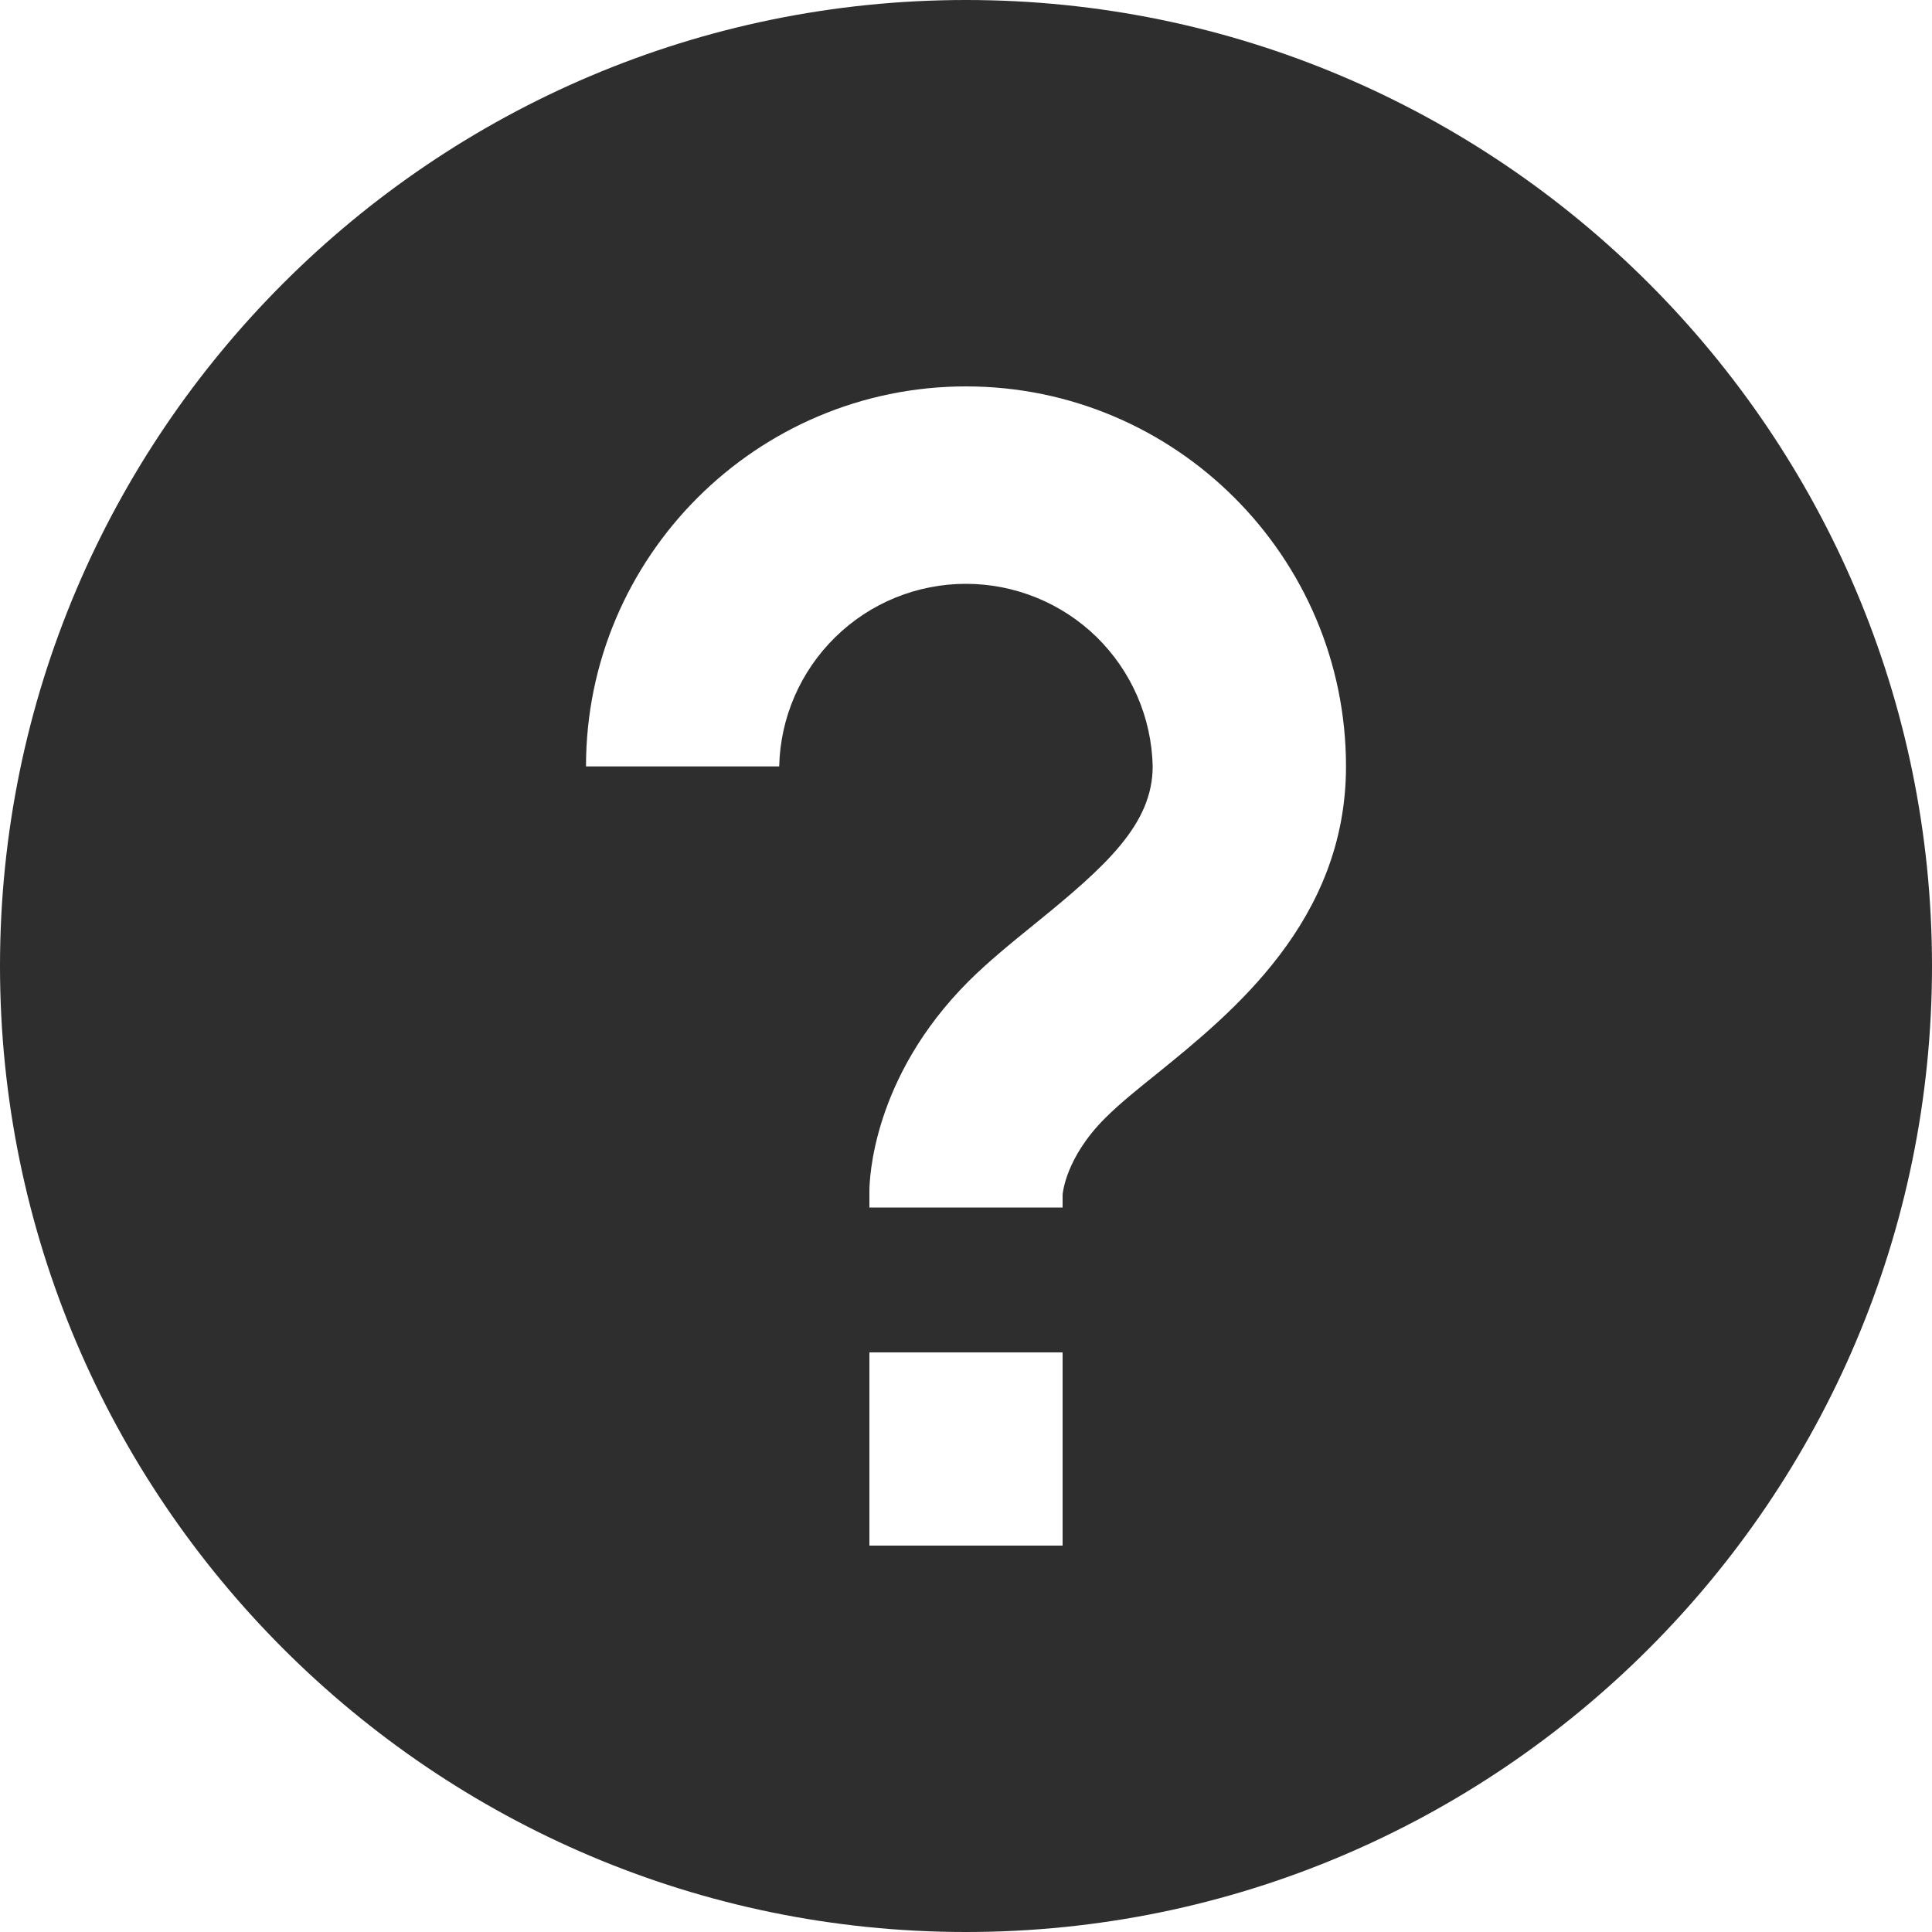
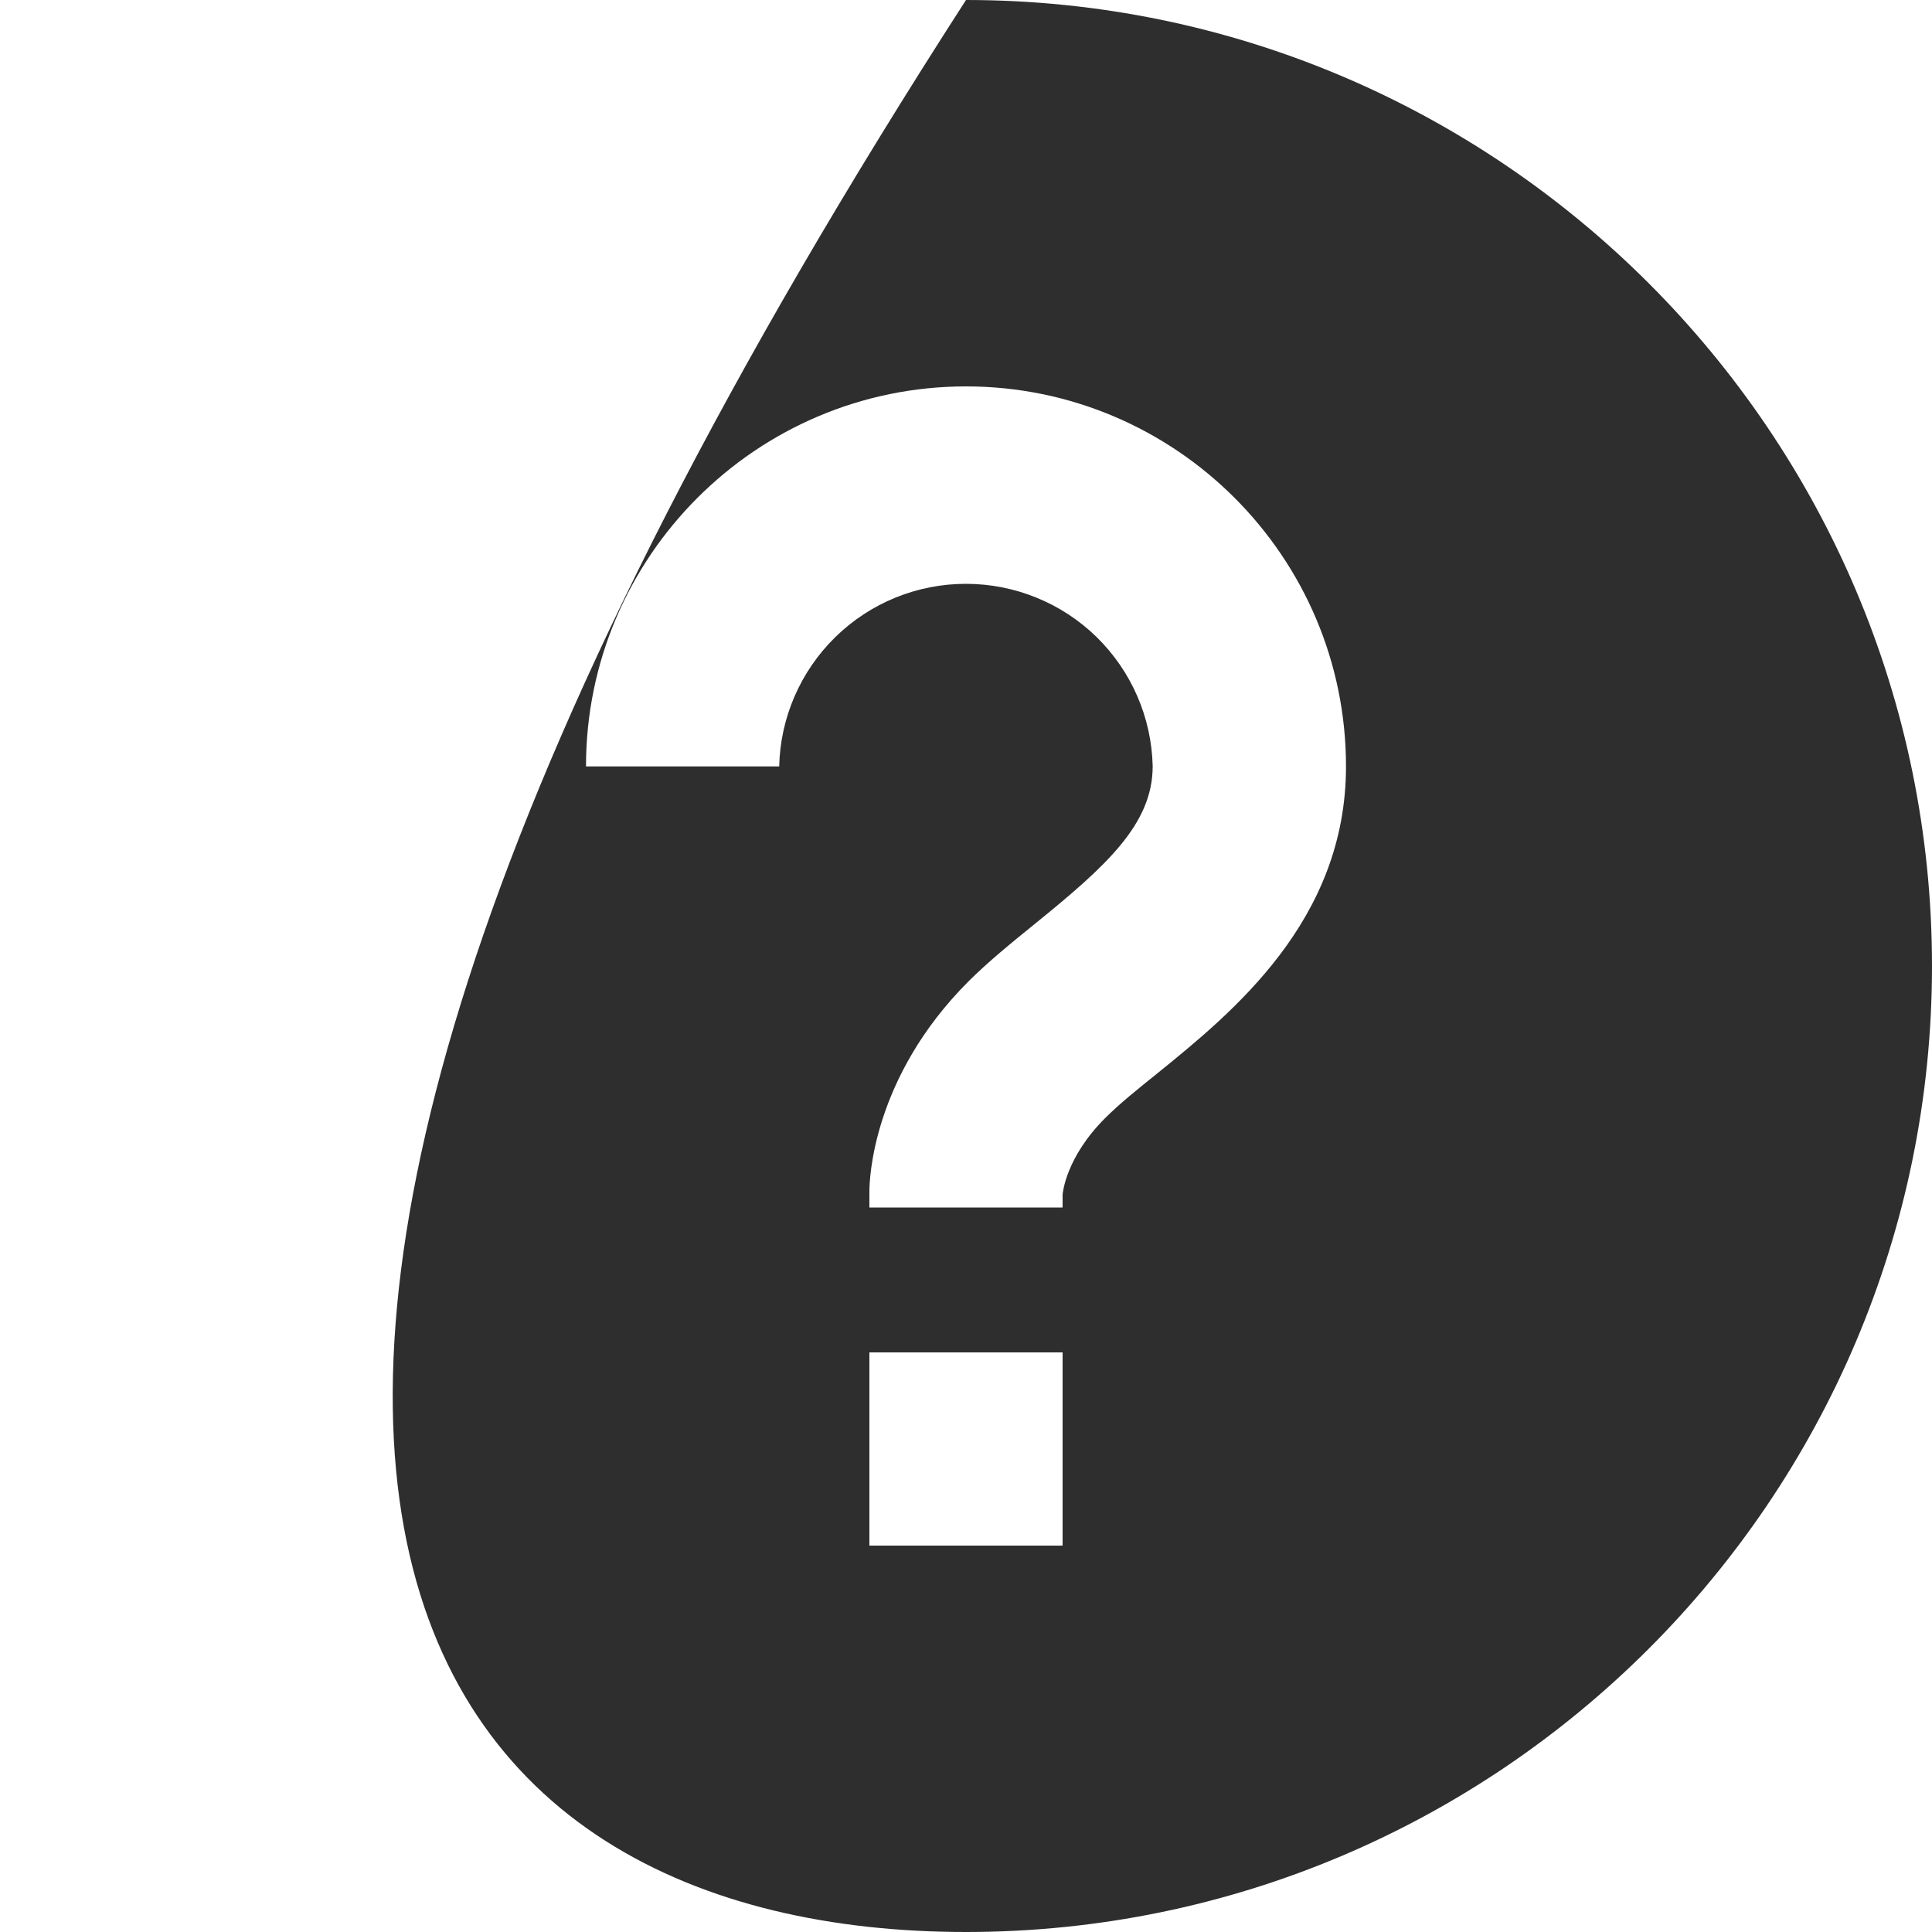
<svg xmlns="http://www.w3.org/2000/svg" width="16" height="16" viewBox="0 0 16 16" fill="none">
-   <path d="M8 0C3.589 0 0 3.589 0 8C0 12.411 3.589 16 8 16C12.411 16 16 12.411 16 8C16 3.589 12.411 0 8 0ZM8.8 12.8H7.2V11.2H8.8V12.8ZM9.581 8.892C9.424 9.018 9.273 9.139 9.153 9.259C8.826 9.585 8.801 9.881 8.8 9.894V10H7.2V9.866C7.2 9.772 7.223 8.925 8.021 8.127C8.177 7.971 8.37 7.813 8.574 7.648C9.161 7.172 9.546 6.825 9.546 6.346C9.537 5.942 9.37 5.558 9.081 5.275C8.792 4.993 8.403 4.835 7.999 4.835C7.595 4.835 7.207 4.993 6.918 5.276C6.629 5.559 6.462 5.943 6.453 6.347H4.853C4.853 4.612 6.265 3.2 8 3.2C9.735 3.2 11.147 4.612 11.147 6.347C11.147 7.625 10.204 8.387 9.581 8.892Z" fill="#2E2E2E" />
+   <path d="M8 0C0 12.411 3.589 16 8 16C12.411 16 16 12.411 16 8C16 3.589 12.411 0 8 0ZM8.8 12.8H7.2V11.2H8.8V12.8ZM9.581 8.892C9.424 9.018 9.273 9.139 9.153 9.259C8.826 9.585 8.801 9.881 8.8 9.894V10H7.2V9.866C7.2 9.772 7.223 8.925 8.021 8.127C8.177 7.971 8.37 7.813 8.574 7.648C9.161 7.172 9.546 6.825 9.546 6.346C9.537 5.942 9.37 5.558 9.081 5.275C8.792 4.993 8.403 4.835 7.999 4.835C7.595 4.835 7.207 4.993 6.918 5.276C6.629 5.559 6.462 5.943 6.453 6.347H4.853C4.853 4.612 6.265 3.2 8 3.2C9.735 3.2 11.147 4.612 11.147 6.347C11.147 7.625 10.204 8.387 9.581 8.892Z" fill="#2E2E2E" />
</svg>